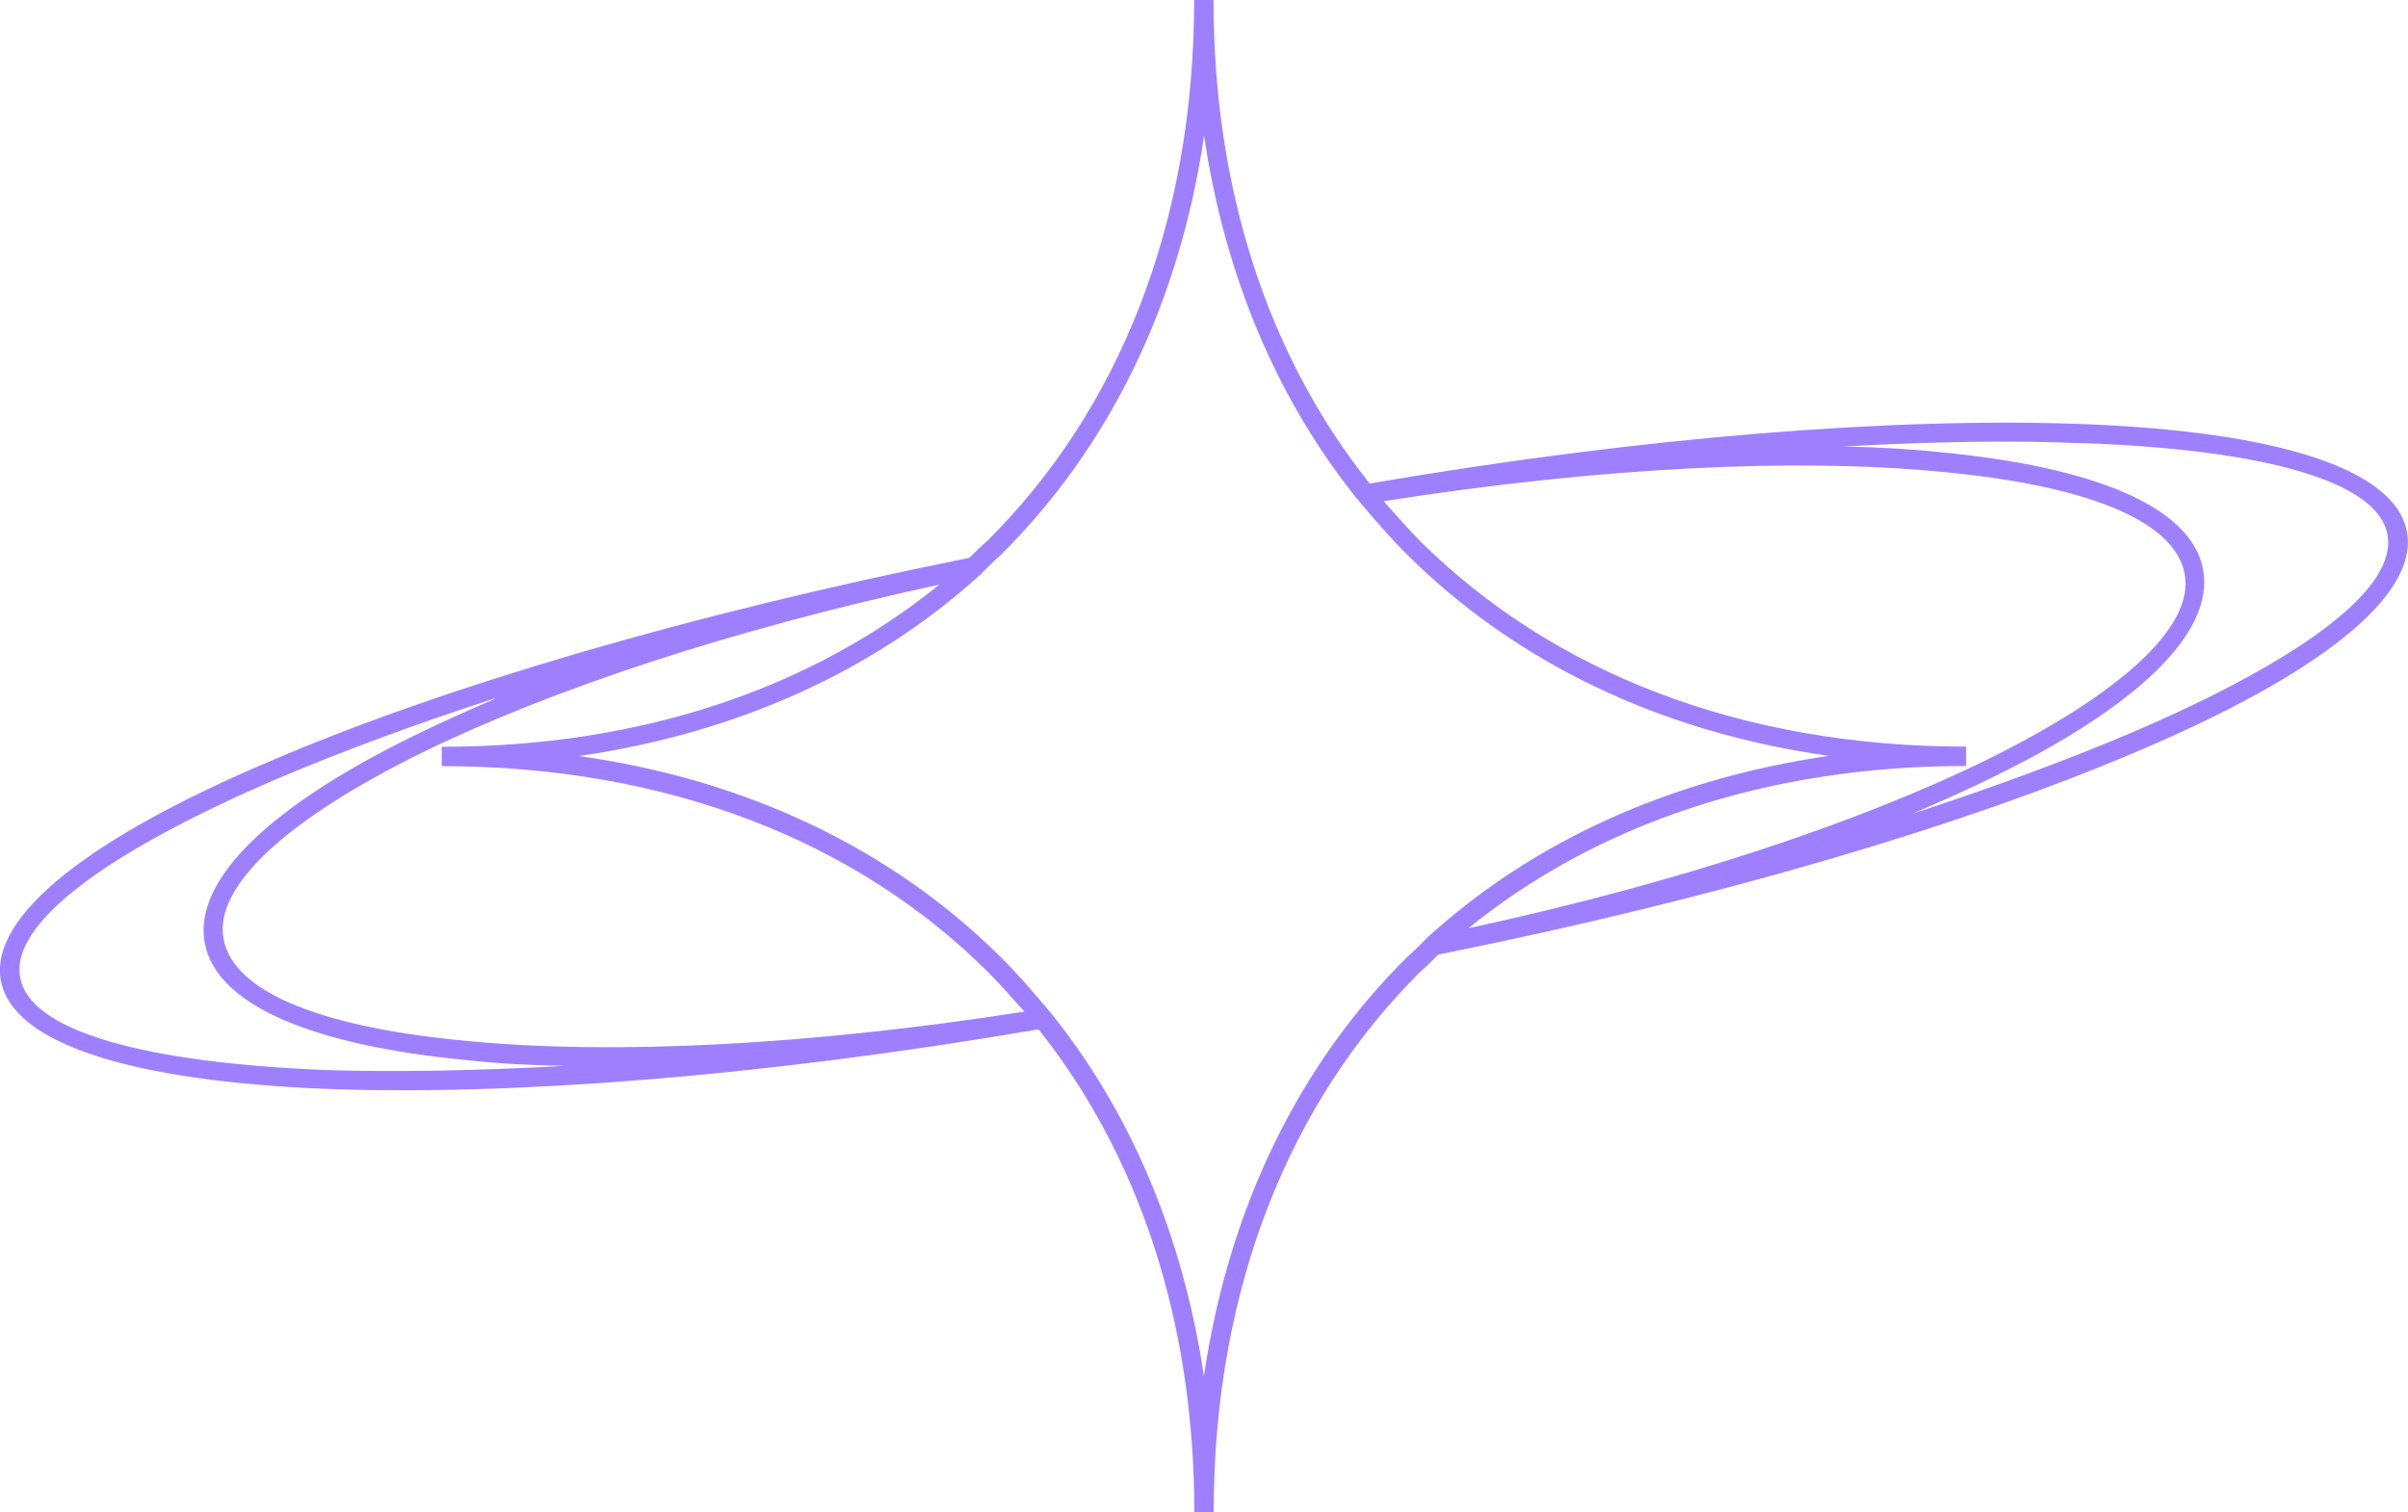
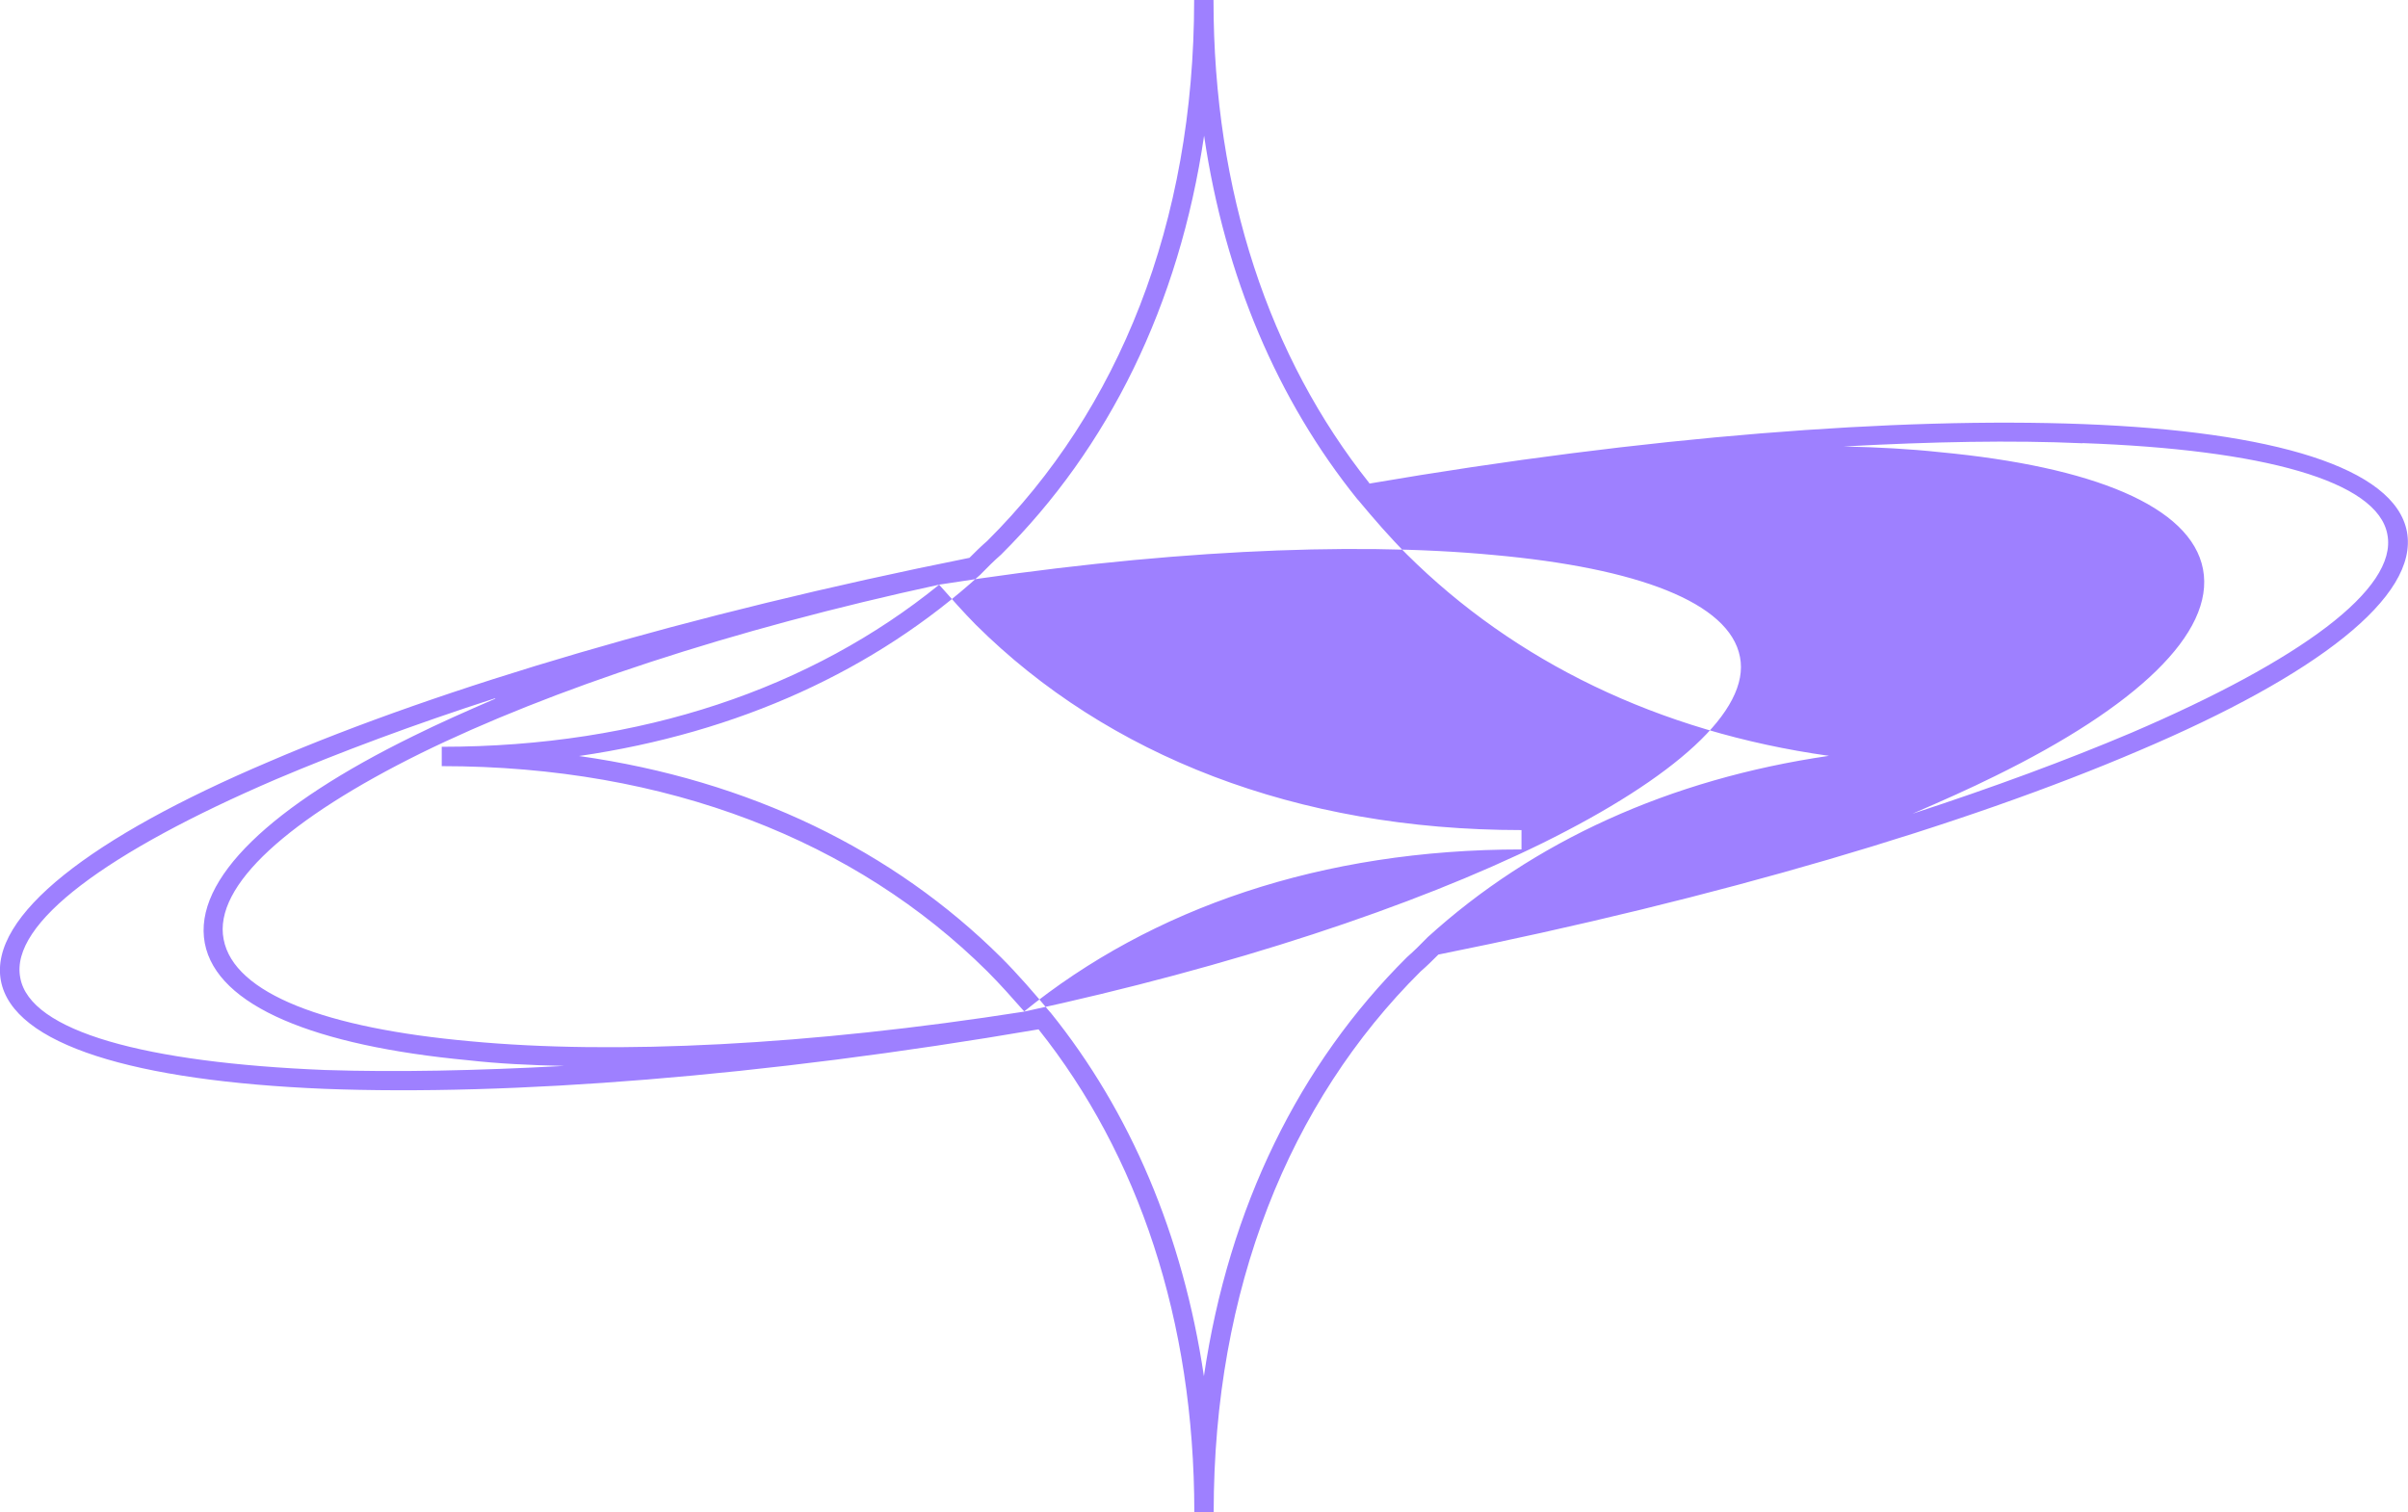
<svg xmlns="http://www.w3.org/2000/svg" id="Calque_2" viewBox="0 0 135.57 85.16">
  <g id="illustration-5">
-     <path d="M117.25,24.96c-3.97-.18-8.49-.09-13.46.18,1.94.04,3.75.14,5.42.32,8.58.81,14.14,3.03,14.82,6.59.68,3.61-3.8,7.77-11.71,11.65-1.45.72-2.98,1.4-4.65,2.12,4.56-1.49,8.72-3.03,12.33-4.56,9.49-4.07,15-8.09,14.41-11.16-.54-3.03-7.04-4.79-17.17-5.15M27.87,39.32c-4.61,1.49-8.72,3.03-12.33,4.56C6.07,47.95.55,51.98,1.14,55.05c.54,3.03,7.05,4.79,17.17,5.2,3.98.13,8.49.04,13.46-.23-1.94-.04-3.75-.13-5.42-.32-8.58-.81-14.14-3.03-14.82-6.59-.68-3.61,3.8-7.77,11.71-11.65,1.45-.72,2.98-1.4,4.65-2.12M57.67,56.96c-.68-.77-1.36-1.54-2.08-2.26-7.41-7.36-18.03-11.56-30.72-11.56v-1.09c11.25,0,20.82-3.3,28.01-9.13-11.7,2.53-21.91,5.92-29.18,9.49-7.41,3.66-11.7,7.45-11.11,10.48.58,3.07,5.78,5.01,13.87,5.74,8.13.77,19.11.23,31.22-1.67h-.01ZM82.7,52.26c11.71-2.53,21.91-5.92,29.18-9.49,7.41-3.66,11.71-7.46,11.11-10.48-.59-3.07-5.78-5.01-13.87-5.74-8.13-.77-19.11-.23-31.22,1.67.68.77,1.36,1.54,2.07,2.26,7.41,7.36,18.03,11.56,30.72,11.56v1.09c-11.25,0-20.82,3.3-28.01,9.13h.02ZM77.09,27.23c15.59-2.67,29.78-3.75,40.21-3.35,10.66.41,17.53,2.44,18.21,6.06.68,3.66-5.1,8.09-15.09,12.33-9.81,4.2-23.68,8.32-39.44,11.48-.32.32-.64.64-1,.95-7.41,7.36-11.65,17.89-11.65,30.46h-1.09c0-10.84-3.16-20.15-8.77-27.2-15.59,2.67-29.78,3.75-40.21,3.35C7.6,60.87.73,58.84.05,55.22c-.68-3.66,5.1-8.09,15.09-12.33,9.76-4.2,23.68-8.32,39.44-11.48.32-.32.64-.64,1-.95,7.41-7.36,11.65-17.89,11.65-30.46h1.09c0,10.84,3.16,20.15,8.77,27.2M76.46,28.15l-.04-.04c-4.48-5.56-7.46-12.52-8.63-20.47-1.4,9.53-5.38,17.58-11.43,23.59-.41.36-.77.72-1.13,1.09-.24.25-.25.26-.04.04-5.92,5.38-13.6,8.9-22.59,10.21,9.62,1.36,17.71,5.33,23.76,11.34.95.95,1.85,1.99,2.75,3.07l.04.04c4.48,5.56,7.45,12.52,8.63,20.47,1.4-9.53,5.38-17.58,11.43-23.59.41-.36.77-.72,1.13-1.09.24-.25.25-.26.04-.04,5.92-5.38,13.6-8.9,22.59-10.21-9.62-1.35-17.71-5.33-23.76-11.34-.95-.95-1.85-1.99-2.75-3.07" style="fill:#9e80ff; stroke-width:0px;" />
+     <path d="M117.25,24.96c-3.97-.18-8.49-.09-13.46.18,1.94.04,3.75.14,5.42.32,8.58.81,14.14,3.03,14.82,6.59.68,3.61-3.8,7.77-11.71,11.65-1.45.72-2.98,1.4-4.65,2.12,4.56-1.49,8.72-3.03,12.33-4.56,9.49-4.07,15-8.09,14.41-11.16-.54-3.03-7.04-4.79-17.17-5.15M27.87,39.32c-4.61,1.49-8.72,3.03-12.33,4.56C6.07,47.95.55,51.98,1.14,55.05c.54,3.03,7.05,4.79,17.17,5.2,3.98.13,8.49.04,13.46-.23-1.94-.04-3.75-.13-5.42-.32-8.58-.81-14.14-3.03-14.82-6.59-.68-3.61,3.8-7.77,11.71-11.65,1.45-.72,2.98-1.4,4.65-2.12M57.67,56.96c-.68-.77-1.36-1.54-2.08-2.26-7.41-7.36-18.03-11.56-30.72-11.56v-1.09c11.25,0,20.82-3.3,28.01-9.13-11.7,2.53-21.91,5.92-29.18,9.49-7.41,3.66-11.7,7.45-11.11,10.48.58,3.07,5.78,5.01,13.87,5.74,8.13.77,19.11.23,31.22-1.67h-.01Zc11.71-2.53,21.91-5.92,29.18-9.49,7.41-3.66,11.71-7.46,11.11-10.48-.59-3.07-5.78-5.01-13.87-5.74-8.13-.77-19.11-.23-31.22,1.67.68.77,1.36,1.54,2.07,2.26,7.41,7.36,18.03,11.56,30.72,11.56v1.09c-11.25,0-20.82,3.3-28.01,9.13h.02ZM77.09,27.23c15.59-2.67,29.78-3.75,40.21-3.35,10.66.41,17.53,2.44,18.21,6.06.68,3.66-5.1,8.09-15.09,12.33-9.81,4.2-23.68,8.32-39.44,11.48-.32.32-.64.64-1,.95-7.41,7.36-11.65,17.89-11.65,30.46h-1.09c0-10.84-3.16-20.15-8.77-27.2-15.59,2.67-29.78,3.75-40.21,3.35C7.6,60.87.73,58.84.05,55.22c-.68-3.66,5.1-8.09,15.09-12.33,9.76-4.2,23.68-8.32,39.44-11.48.32-.32.64-.64,1-.95,7.41-7.36,11.65-17.89,11.65-30.46h1.09c0,10.84,3.16,20.15,8.77,27.2M76.46,28.15l-.04-.04c-4.48-5.56-7.46-12.52-8.63-20.47-1.4,9.53-5.38,17.58-11.43,23.59-.41.36-.77.72-1.13,1.09-.24.25-.25.26-.04.04-5.92,5.38-13.6,8.9-22.59,10.21,9.62,1.36,17.71,5.33,23.76,11.34.95.95,1.85,1.99,2.75,3.07l.04.04c4.48,5.56,7.45,12.52,8.63,20.47,1.4-9.53,5.38-17.58,11.43-23.59.41-.36.77-.72,1.13-1.09.24-.25.25-.26.04-.04,5.92-5.38,13.6-8.9,22.59-10.21-9.62-1.35-17.71-5.33-23.76-11.34-.95-.95-1.85-1.99-2.75-3.07" style="fill:#9e80ff; stroke-width:0px;" />
  </g>
</svg>